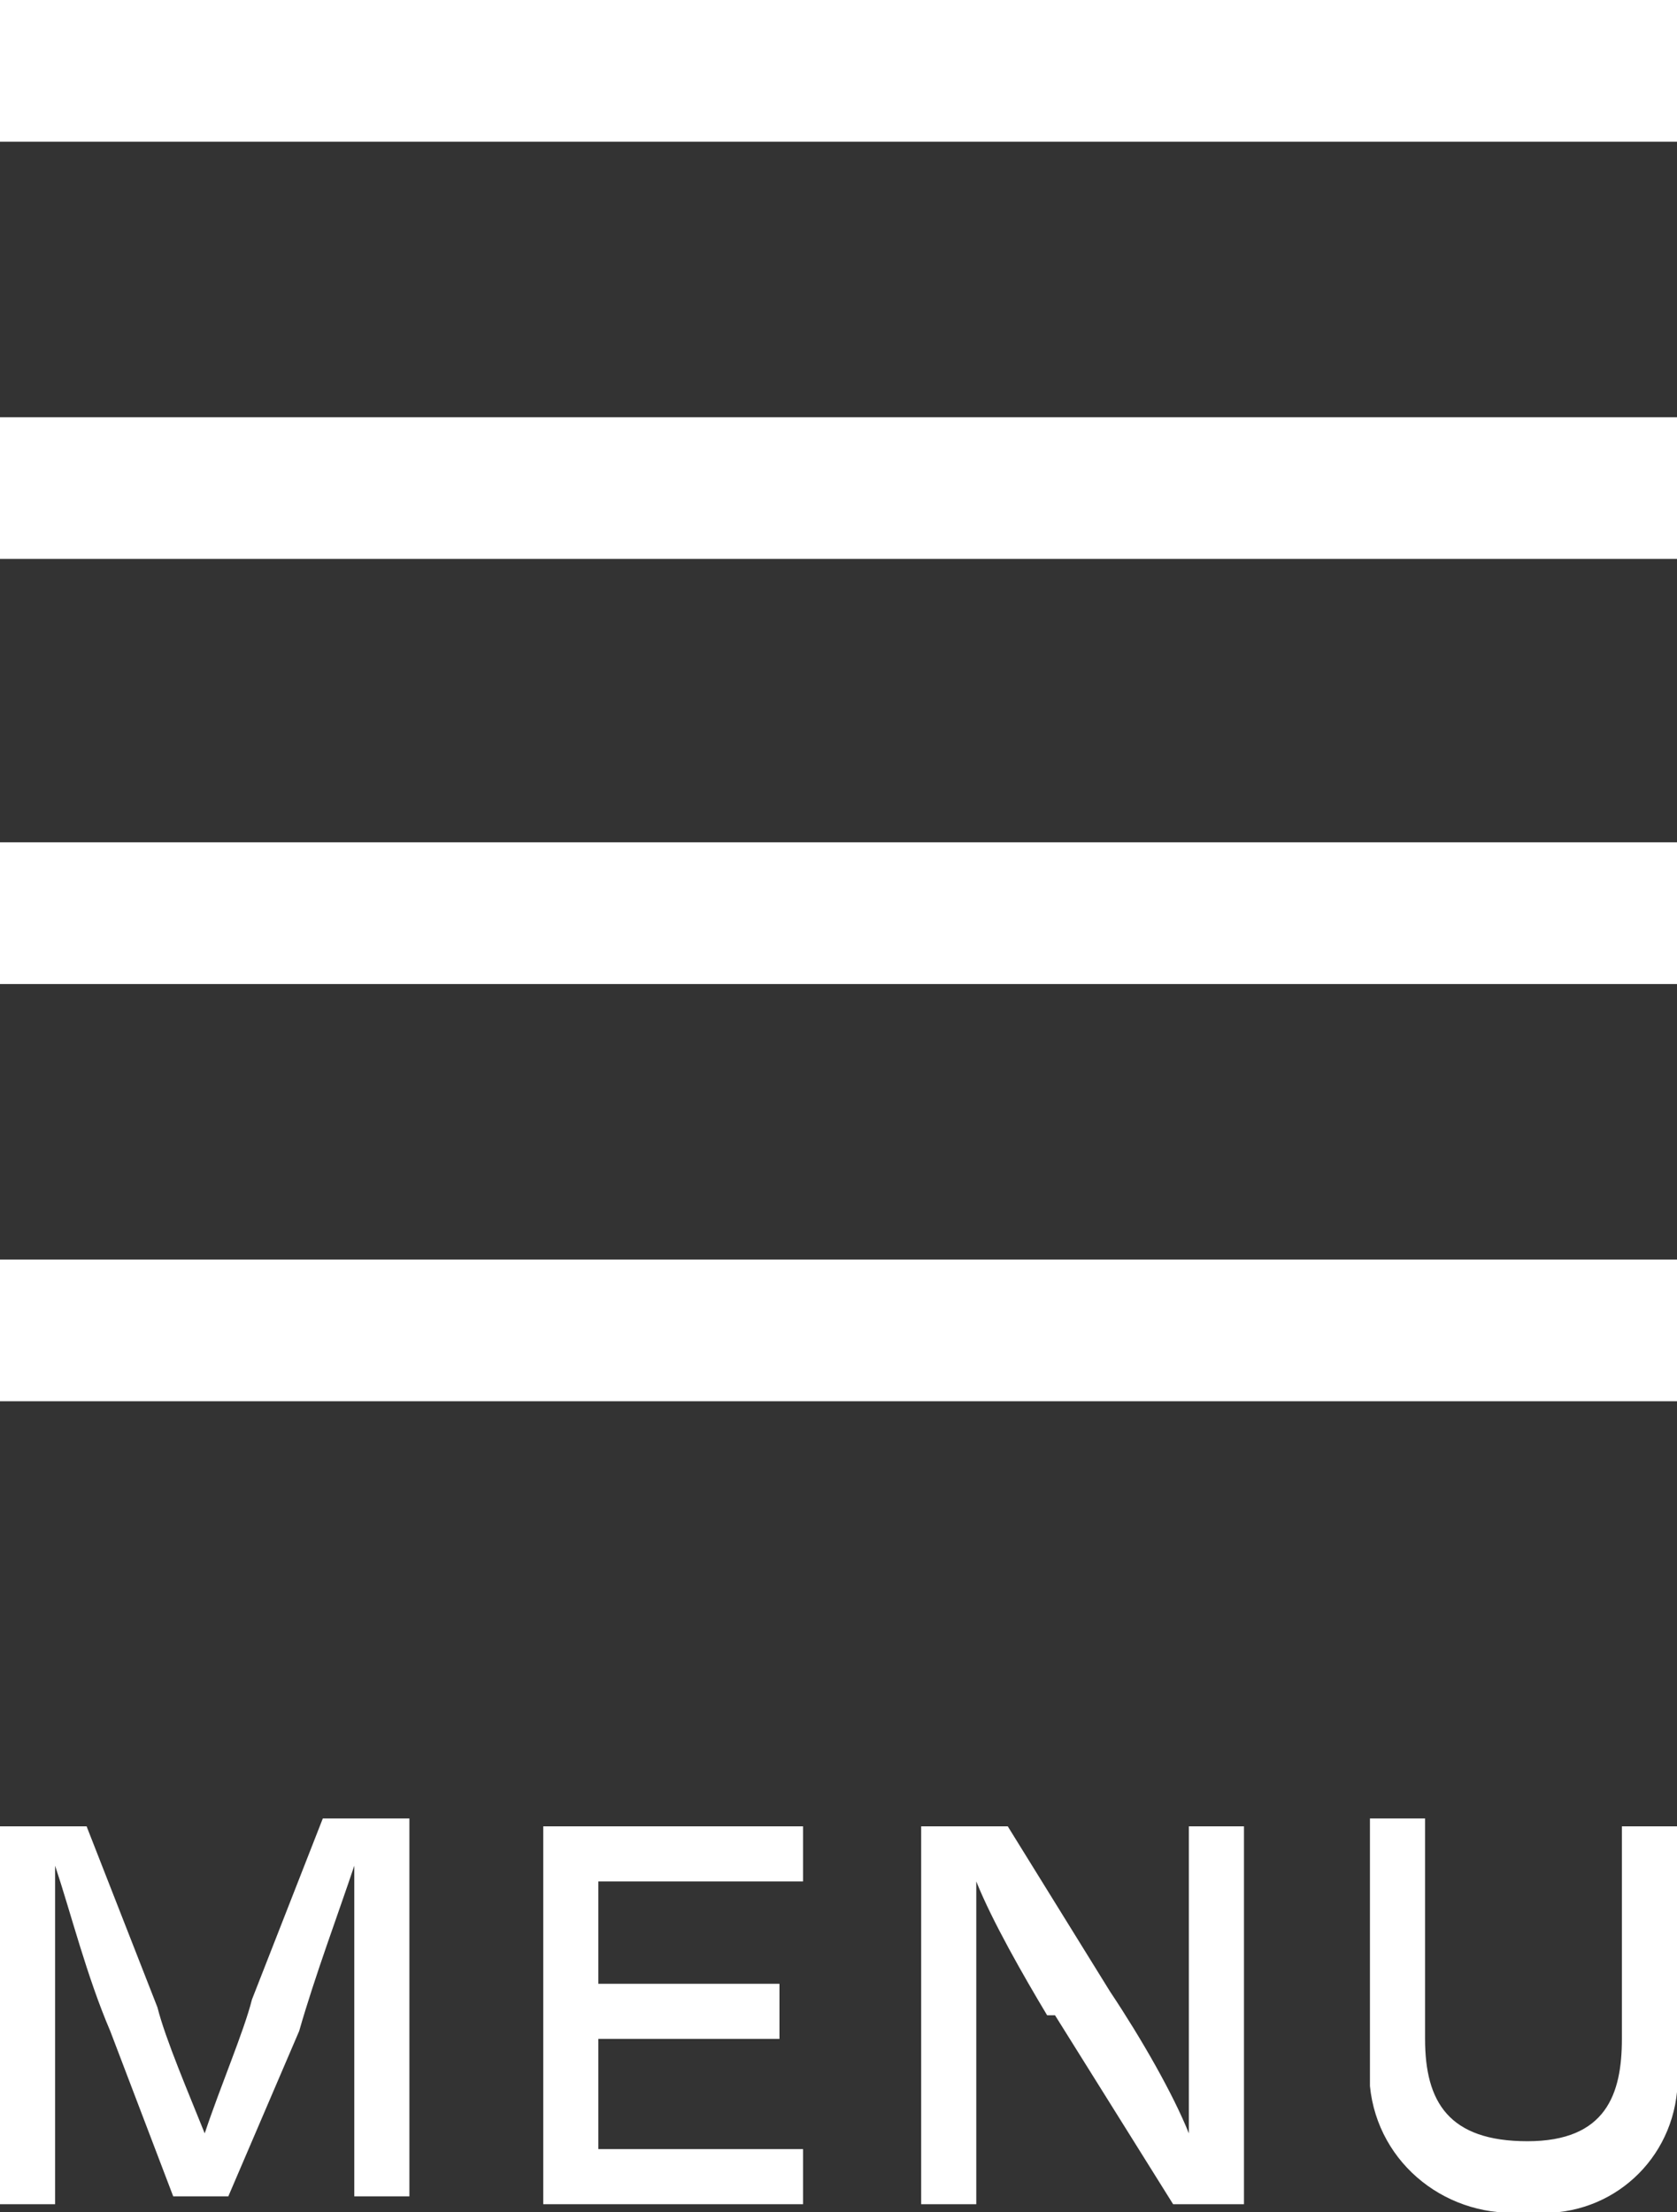
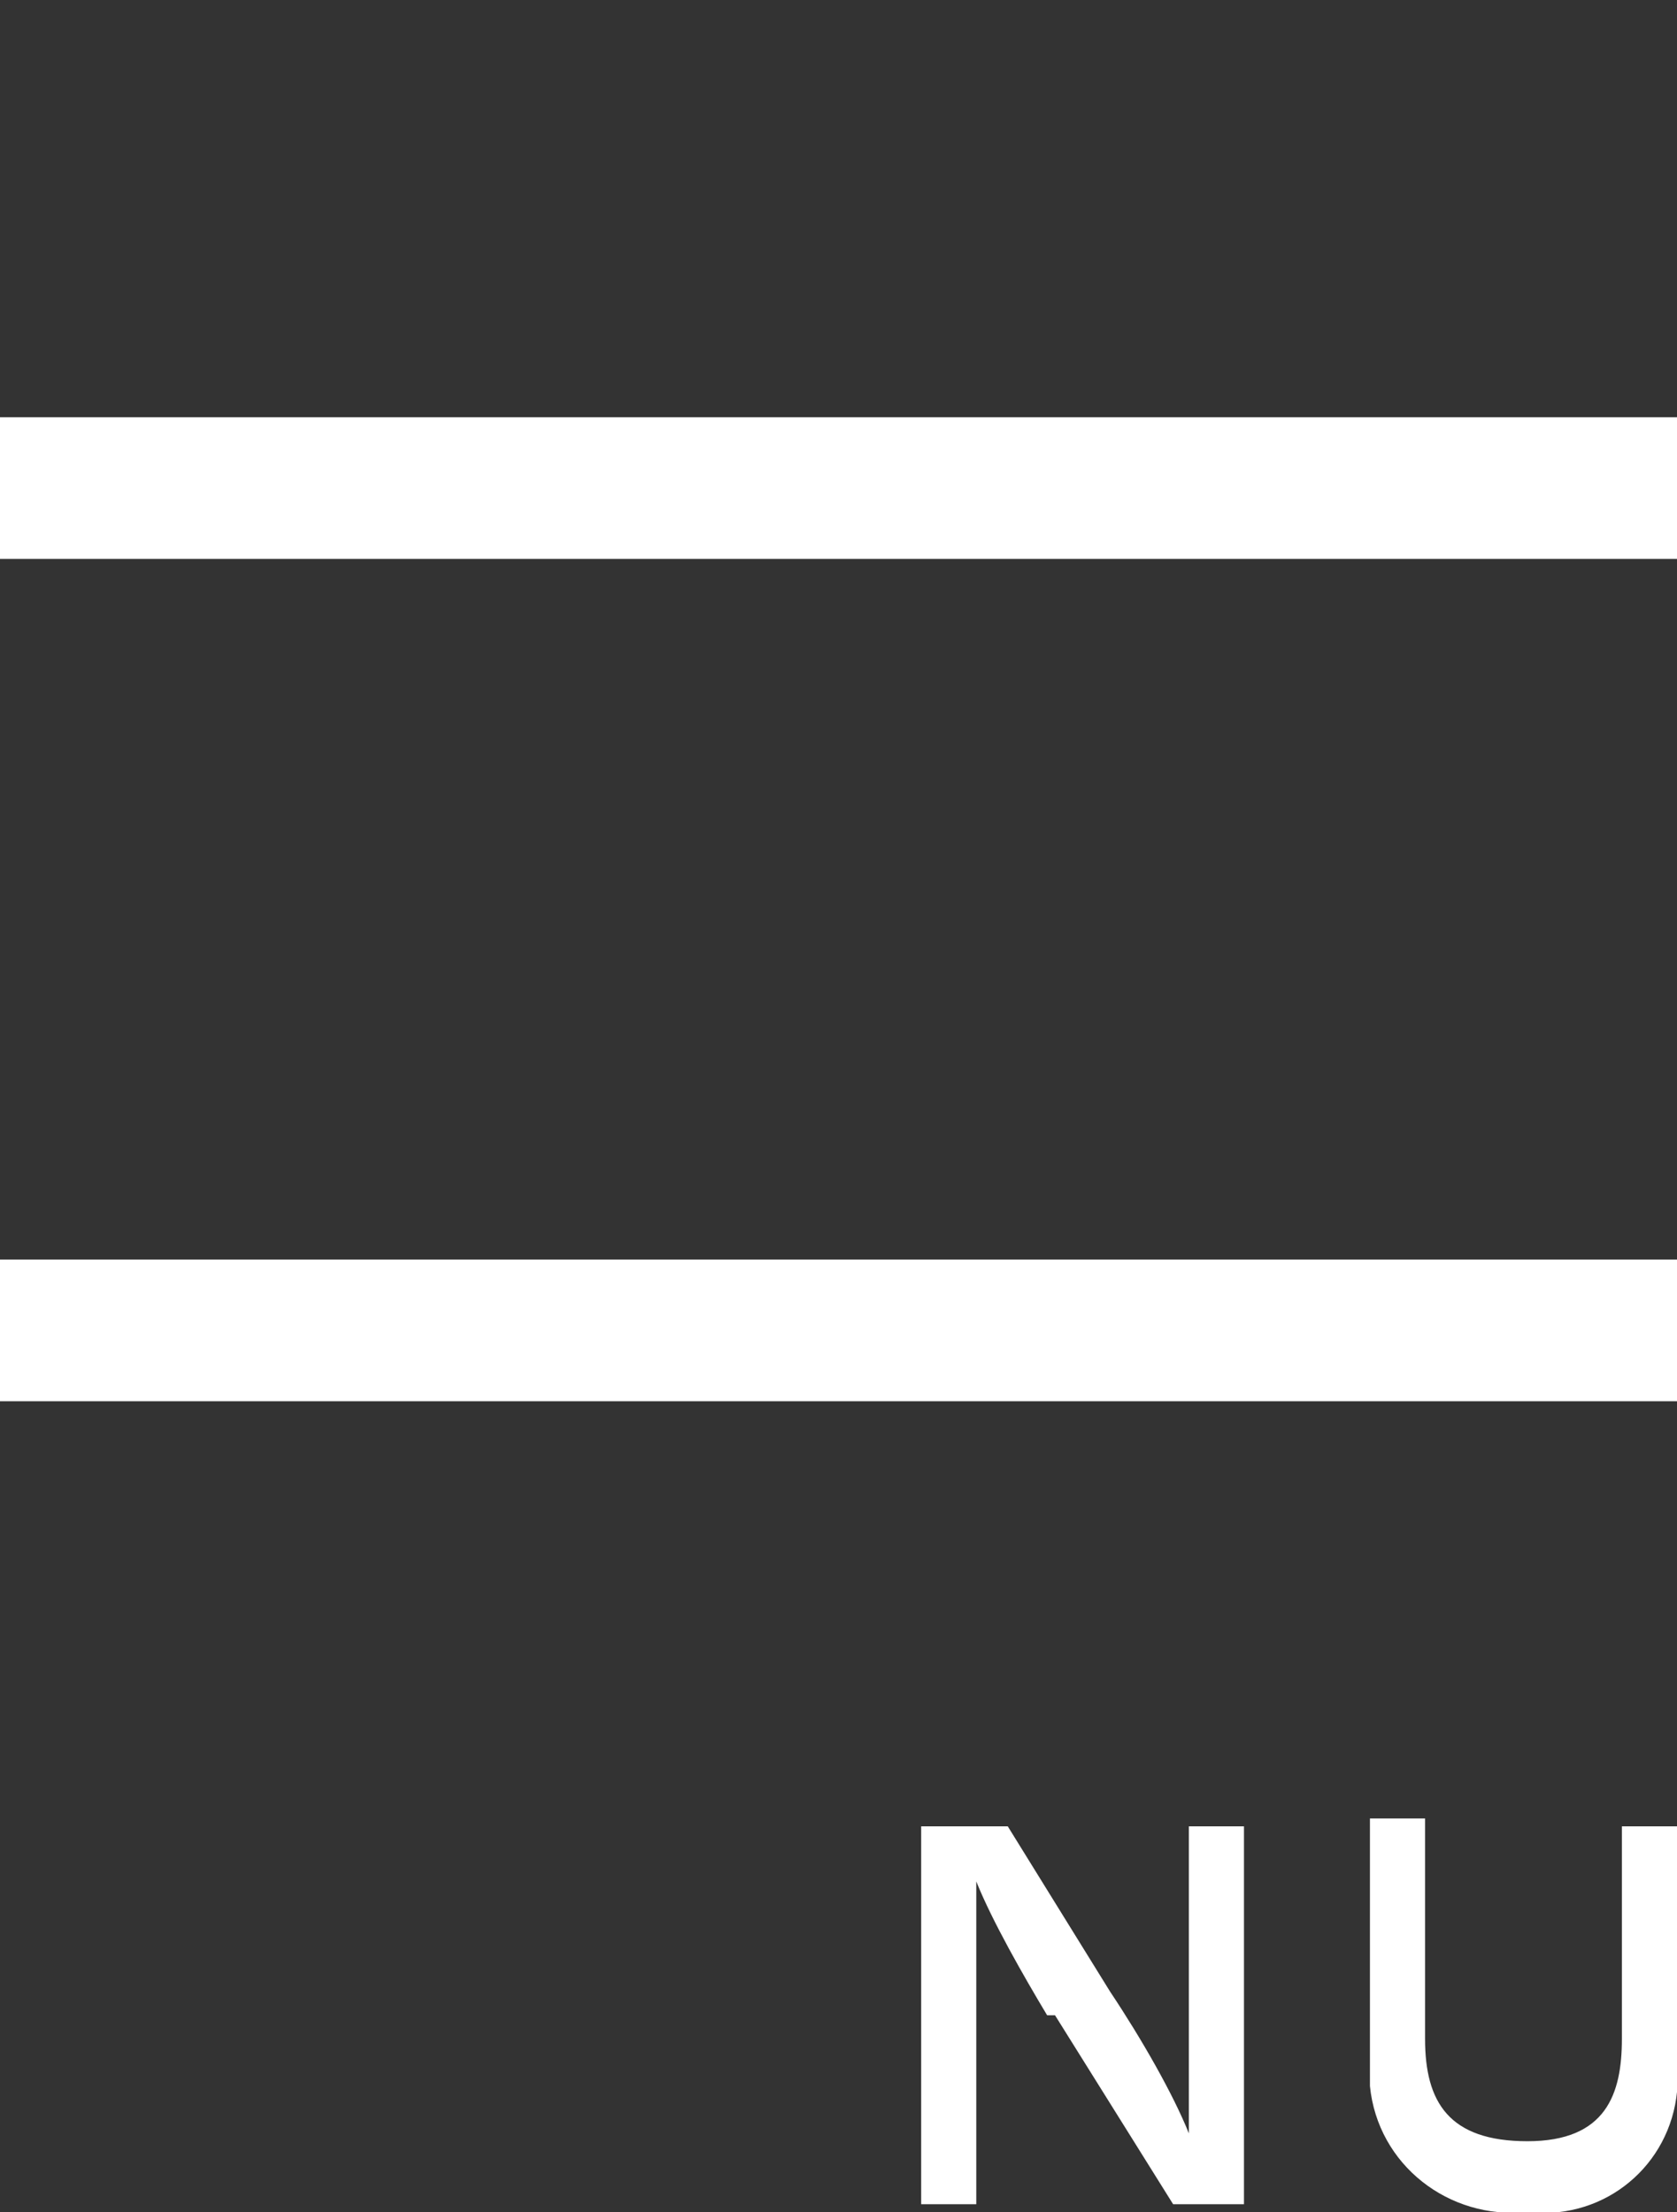
<svg xmlns="http://www.w3.org/2000/svg" id="Layer_1" version="1.1" viewBox="0 0 21.3 28.1">
  <rect x="0" y="0" width="21.3" height="28.1" fill="#333333" stroke="none" />
  <defs>
    <style> .st0 { fill: #fff; } </style>
  </defs>
  <g id="Group_507">
    <g id="Group_345">
      <g id="Group_344">
-         <rect id="Rectangle_247" class="st0" y="0" width="21.3" height="1.8" />
        <rect id="Rectangle_248" class="st0" y="16" width="21.3" height="1.8" />
        <rect id="Rectangle_249" class="st0" y="5.3" width="21.3" height="1.8" />
-         <rect id="Rectangle_250" class="st0" y="10.7" width="21.3" height="1.8" />
      </g>
    </g>
    <g id="Group_506">
-       <path id="Path_407" class="st0" d="M.7,28H0v-4.8h1.1l.9,2.3c.1.4.4,1.1.6,1.6.2-.6.5-1.3.6-1.7l.9-2.3h1.1v4.8h-.7v-2.4c0-.5,0-1.3,0-1.8h0c-.2.6-.5,1.4-.7,2.1l-.9,2.1h-.7l-.8-2.1c-.3-.7-.5-1.5-.7-2.1h0c0,.6,0,1.2,0,1.8v2.4Z" />
-       <path id="Path_408" class="st0" d="M6.9,23.2h3.3v.7h-2.6v1.3h2.3v.7h-2.3v1.4h2.6v.7h-3.3v-4.8Z" />
      <path id="Path_409" class="st0" d="M13.3,25.6c-.3-.5-.7-1.2-.9-1.7h0c0,.6,0,1.3,0,1.8v2.3h-.7v-4.8h1.1l1.3,2.1c.4.6.8,1.3,1,1.8h0c0-.5,0-1.1,0-1.6v-2.3h.7v4.8h-.9l-1.5-2.4Z" />
      <path id="Path_410" class="st0" d="M20.6,26.1v-2.9h.7v3c.1,1-.6,1.8-1.5,1.9-.1,0-.3,0-.4,0-1,.1-1.9-.6-2-1.6,0-.1,0-.2,0-.4v-3h.7v2.8c0,.8.3,1.3,1.3,1.3s1.2-.6,1.2-1.3Z" />
    </g>
  </g>
</svg>